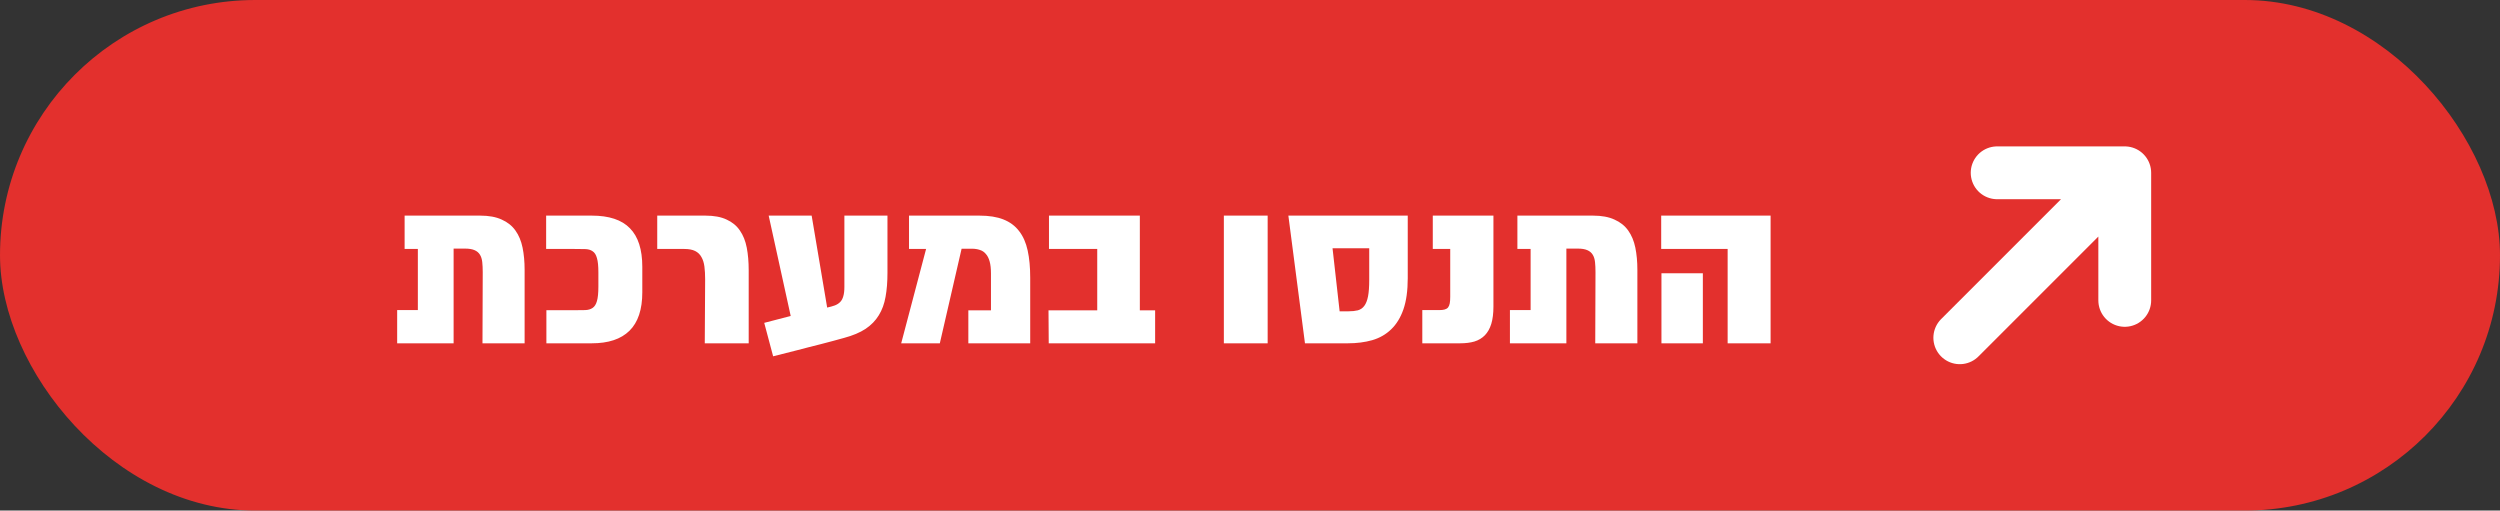
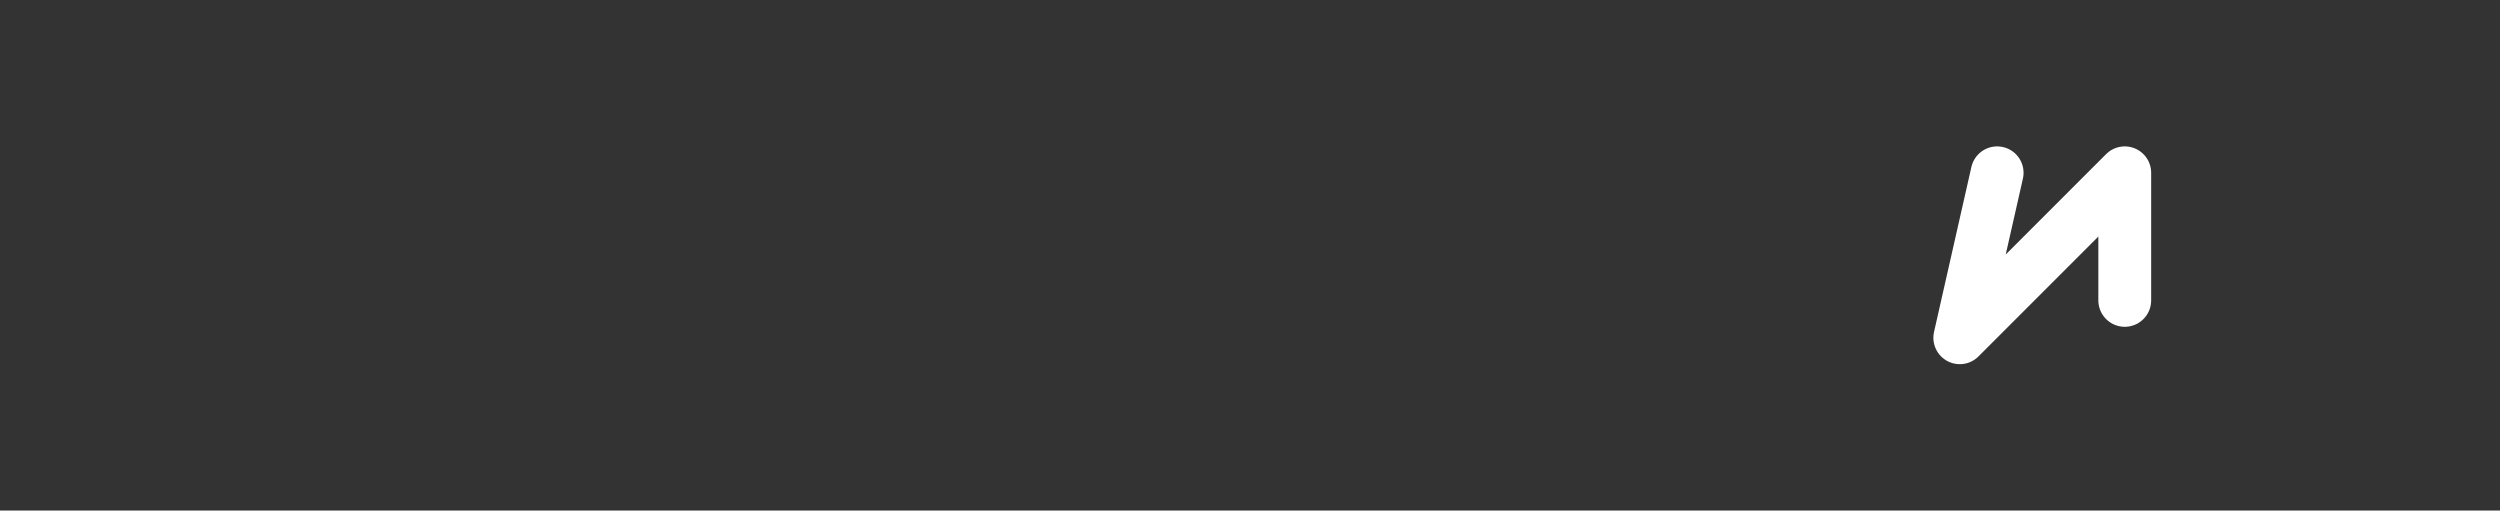
<svg xmlns="http://www.w3.org/2000/svg" width="142" height="29" viewBox="0 0 142 29" fill="none">
  <rect x="0" y="0" width="142" height="29" fill="#333333" stroke="none" />
-   <rect width="142" height="29" rx="14.5" fill="#FC2F2C" fill-opacity="0.87" />
-   <path d="M27.275 12.247C27.768 12.247 28.175 12.322 28.499 12.473C28.827 12.618 29.087 12.826 29.278 13.095C29.47 13.364 29.604 13.687 29.682 14.065C29.759 14.444 29.798 14.863 29.798 15.323V19.5H27.405L27.419 15.46C27.419 15.241 27.41 15.05 27.392 14.886C27.373 14.717 27.33 14.578 27.262 14.469C27.193 14.355 27.091 14.268 26.954 14.209C26.822 14.15 26.64 14.12 26.407 14.12H25.765V19.5H22.559V17.613H23.734V14.141H22.982V12.247H27.275ZM33.612 12.247C34.592 12.247 35.315 12.486 35.779 12.965C36.249 13.439 36.483 14.17 36.483 15.159V16.602C36.483 17.581 36.24 18.311 35.752 18.789C35.269 19.263 34.556 19.5 33.612 19.5H31.035V17.62H32.614C32.851 17.62 33.056 17.618 33.23 17.613C33.403 17.609 33.546 17.568 33.66 17.49C33.774 17.413 33.856 17.283 33.906 17.101C33.961 16.914 33.988 16.64 33.988 16.28V15.467C33.988 15.111 33.961 14.842 33.906 14.66C33.856 14.473 33.774 14.343 33.66 14.271C33.551 14.193 33.41 14.152 33.236 14.148C33.063 14.143 32.856 14.141 32.614 14.141H31.021V12.247H33.612ZM40.065 12.247C40.558 12.247 40.961 12.322 41.275 12.473C41.594 12.618 41.845 12.826 42.027 13.095C42.214 13.364 42.344 13.69 42.417 14.072C42.49 14.455 42.526 14.879 42.526 15.344V19.5H40.031L40.052 15.863C40.052 15.594 40.038 15.353 40.011 15.139C39.983 14.925 39.926 14.745 39.84 14.599C39.758 14.448 39.639 14.334 39.484 14.257C39.329 14.179 39.124 14.141 38.869 14.141H37.331V12.247H40.065ZM50.408 12.247V15.508C50.408 16.014 50.372 16.465 50.299 16.861C50.23 17.258 50.103 17.606 49.916 17.907C49.734 18.208 49.483 18.465 49.164 18.68C48.845 18.889 48.44 19.06 47.947 19.192C47.742 19.247 47.526 19.306 47.298 19.37C47.075 19.429 46.849 19.489 46.621 19.548C46.393 19.607 46.168 19.664 45.944 19.719C45.726 19.778 45.516 19.833 45.315 19.883C44.842 20.001 44.374 20.12 43.914 20.238L43.408 18.338L44.912 17.948L43.661 12.247H46.102L46.983 17.47C47.152 17.433 47.298 17.392 47.421 17.347C47.548 17.297 47.651 17.23 47.728 17.148C47.806 17.066 47.863 16.959 47.899 16.827C47.94 16.69 47.961 16.517 47.961 16.308V12.247H50.408ZM55.002 17.627H56.287V15.528C56.287 15.255 56.262 15.029 56.212 14.852C56.162 14.669 56.089 14.526 55.993 14.421C55.902 14.312 55.788 14.236 55.651 14.195C55.519 14.15 55.371 14.127 55.207 14.127H54.619L53.382 19.5H51.188L52.602 14.141H51.632V12.247H55.631C56.178 12.247 56.633 12.32 56.998 12.466C57.367 12.612 57.663 12.833 57.887 13.129C58.115 13.421 58.276 13.787 58.372 14.229C58.468 14.667 58.516 15.182 58.516 15.774V19.5H55.002V17.627ZM65.611 17.627V19.5H59.568L59.555 17.627H62.323V14.141H59.582V12.247H64.743V17.627H65.611ZM69.515 12.247H72.003V19.5H69.515V12.247ZM79.96 12.247V15.802C79.96 16.508 79.878 17.098 79.714 17.572C79.55 18.042 79.317 18.42 79.017 18.707C78.72 18.994 78.363 19.199 77.943 19.322C77.524 19.441 77.061 19.5 76.556 19.5H74.122L73.179 12.247H79.96ZM77.772 14.1H75.688L76.091 17.682H76.597C76.802 17.682 76.977 17.663 77.123 17.627C77.273 17.586 77.397 17.502 77.492 17.374C77.588 17.246 77.659 17.066 77.704 16.834C77.75 16.597 77.772 16.283 77.772 15.891V14.1ZM81.758 17.613C81.881 17.613 81.981 17.602 82.059 17.579C82.141 17.556 82.204 17.518 82.25 17.463C82.296 17.404 82.328 17.326 82.346 17.23C82.364 17.13 82.373 17.005 82.373 16.855V14.141H81.382V12.247H84.827V17.415C84.827 17.802 84.786 18.131 84.704 18.399C84.622 18.664 84.501 18.878 84.342 19.042C84.182 19.206 83.984 19.325 83.747 19.398C83.515 19.466 83.243 19.5 82.934 19.5H80.787V17.613H81.758ZM90.481 12.247C90.973 12.247 91.38 12.322 91.704 12.473C92.032 12.618 92.292 12.826 92.483 13.095C92.675 13.364 92.809 13.687 92.887 14.065C92.964 14.444 93.003 14.863 93.003 15.323V19.5H90.61L90.624 15.46C90.624 15.241 90.615 15.05 90.597 14.886C90.579 14.717 90.535 14.578 90.467 14.469C90.398 14.355 90.296 14.268 90.159 14.209C90.027 14.15 89.845 14.12 89.612 14.12H88.97V19.5H85.764V17.613H86.939V14.141H86.188V12.247H90.481ZM94.37 19.5V15.521H96.722V19.5H94.37ZM94.356 12.247H100.57V19.5H98.13V14.141H94.356V12.247Z" fill="white" />
-   <path d="M120.686 9.815L111.316 19.185M120.686 9.815L113.438 9.815M120.686 9.815L120.686 17.062" stroke="white" stroke-width="3" stroke-linecap="round" stroke-linejoin="round" />
+   <path d="M120.686 9.815L111.316 19.185L113.438 9.815M120.686 9.815L120.686 17.062" stroke="white" stroke-width="3" stroke-linecap="round" stroke-linejoin="round" />
</svg>